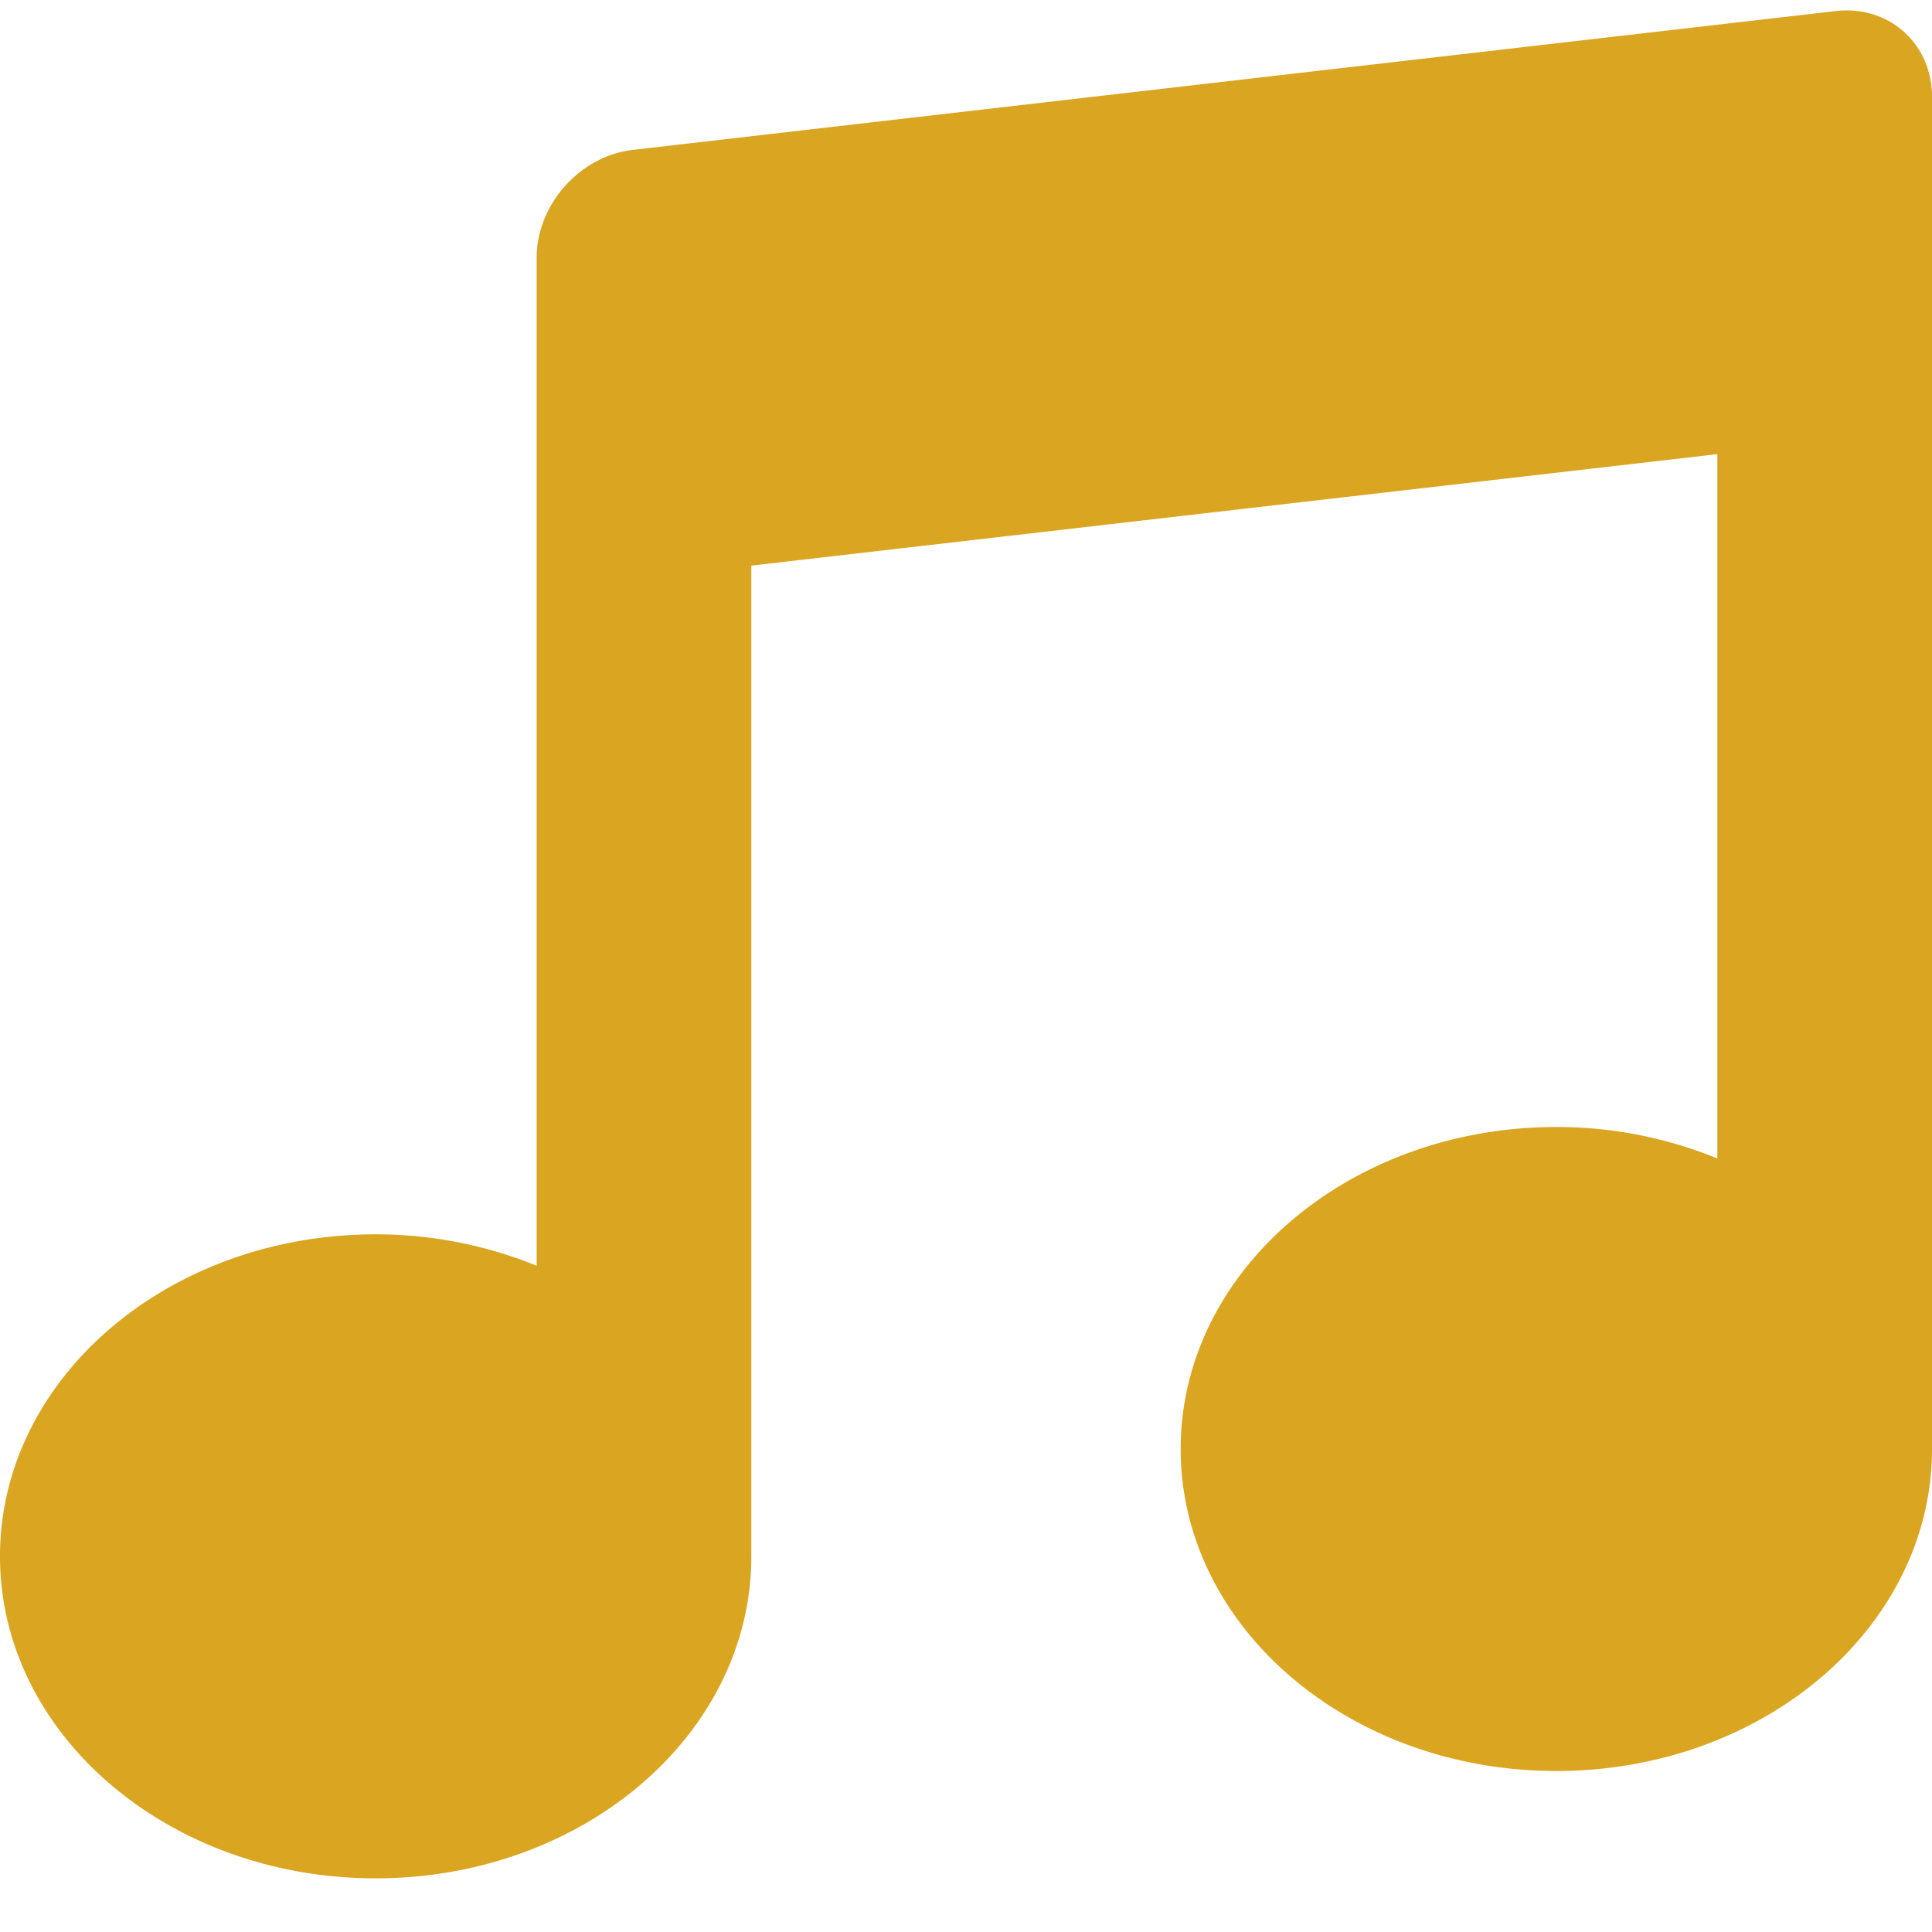
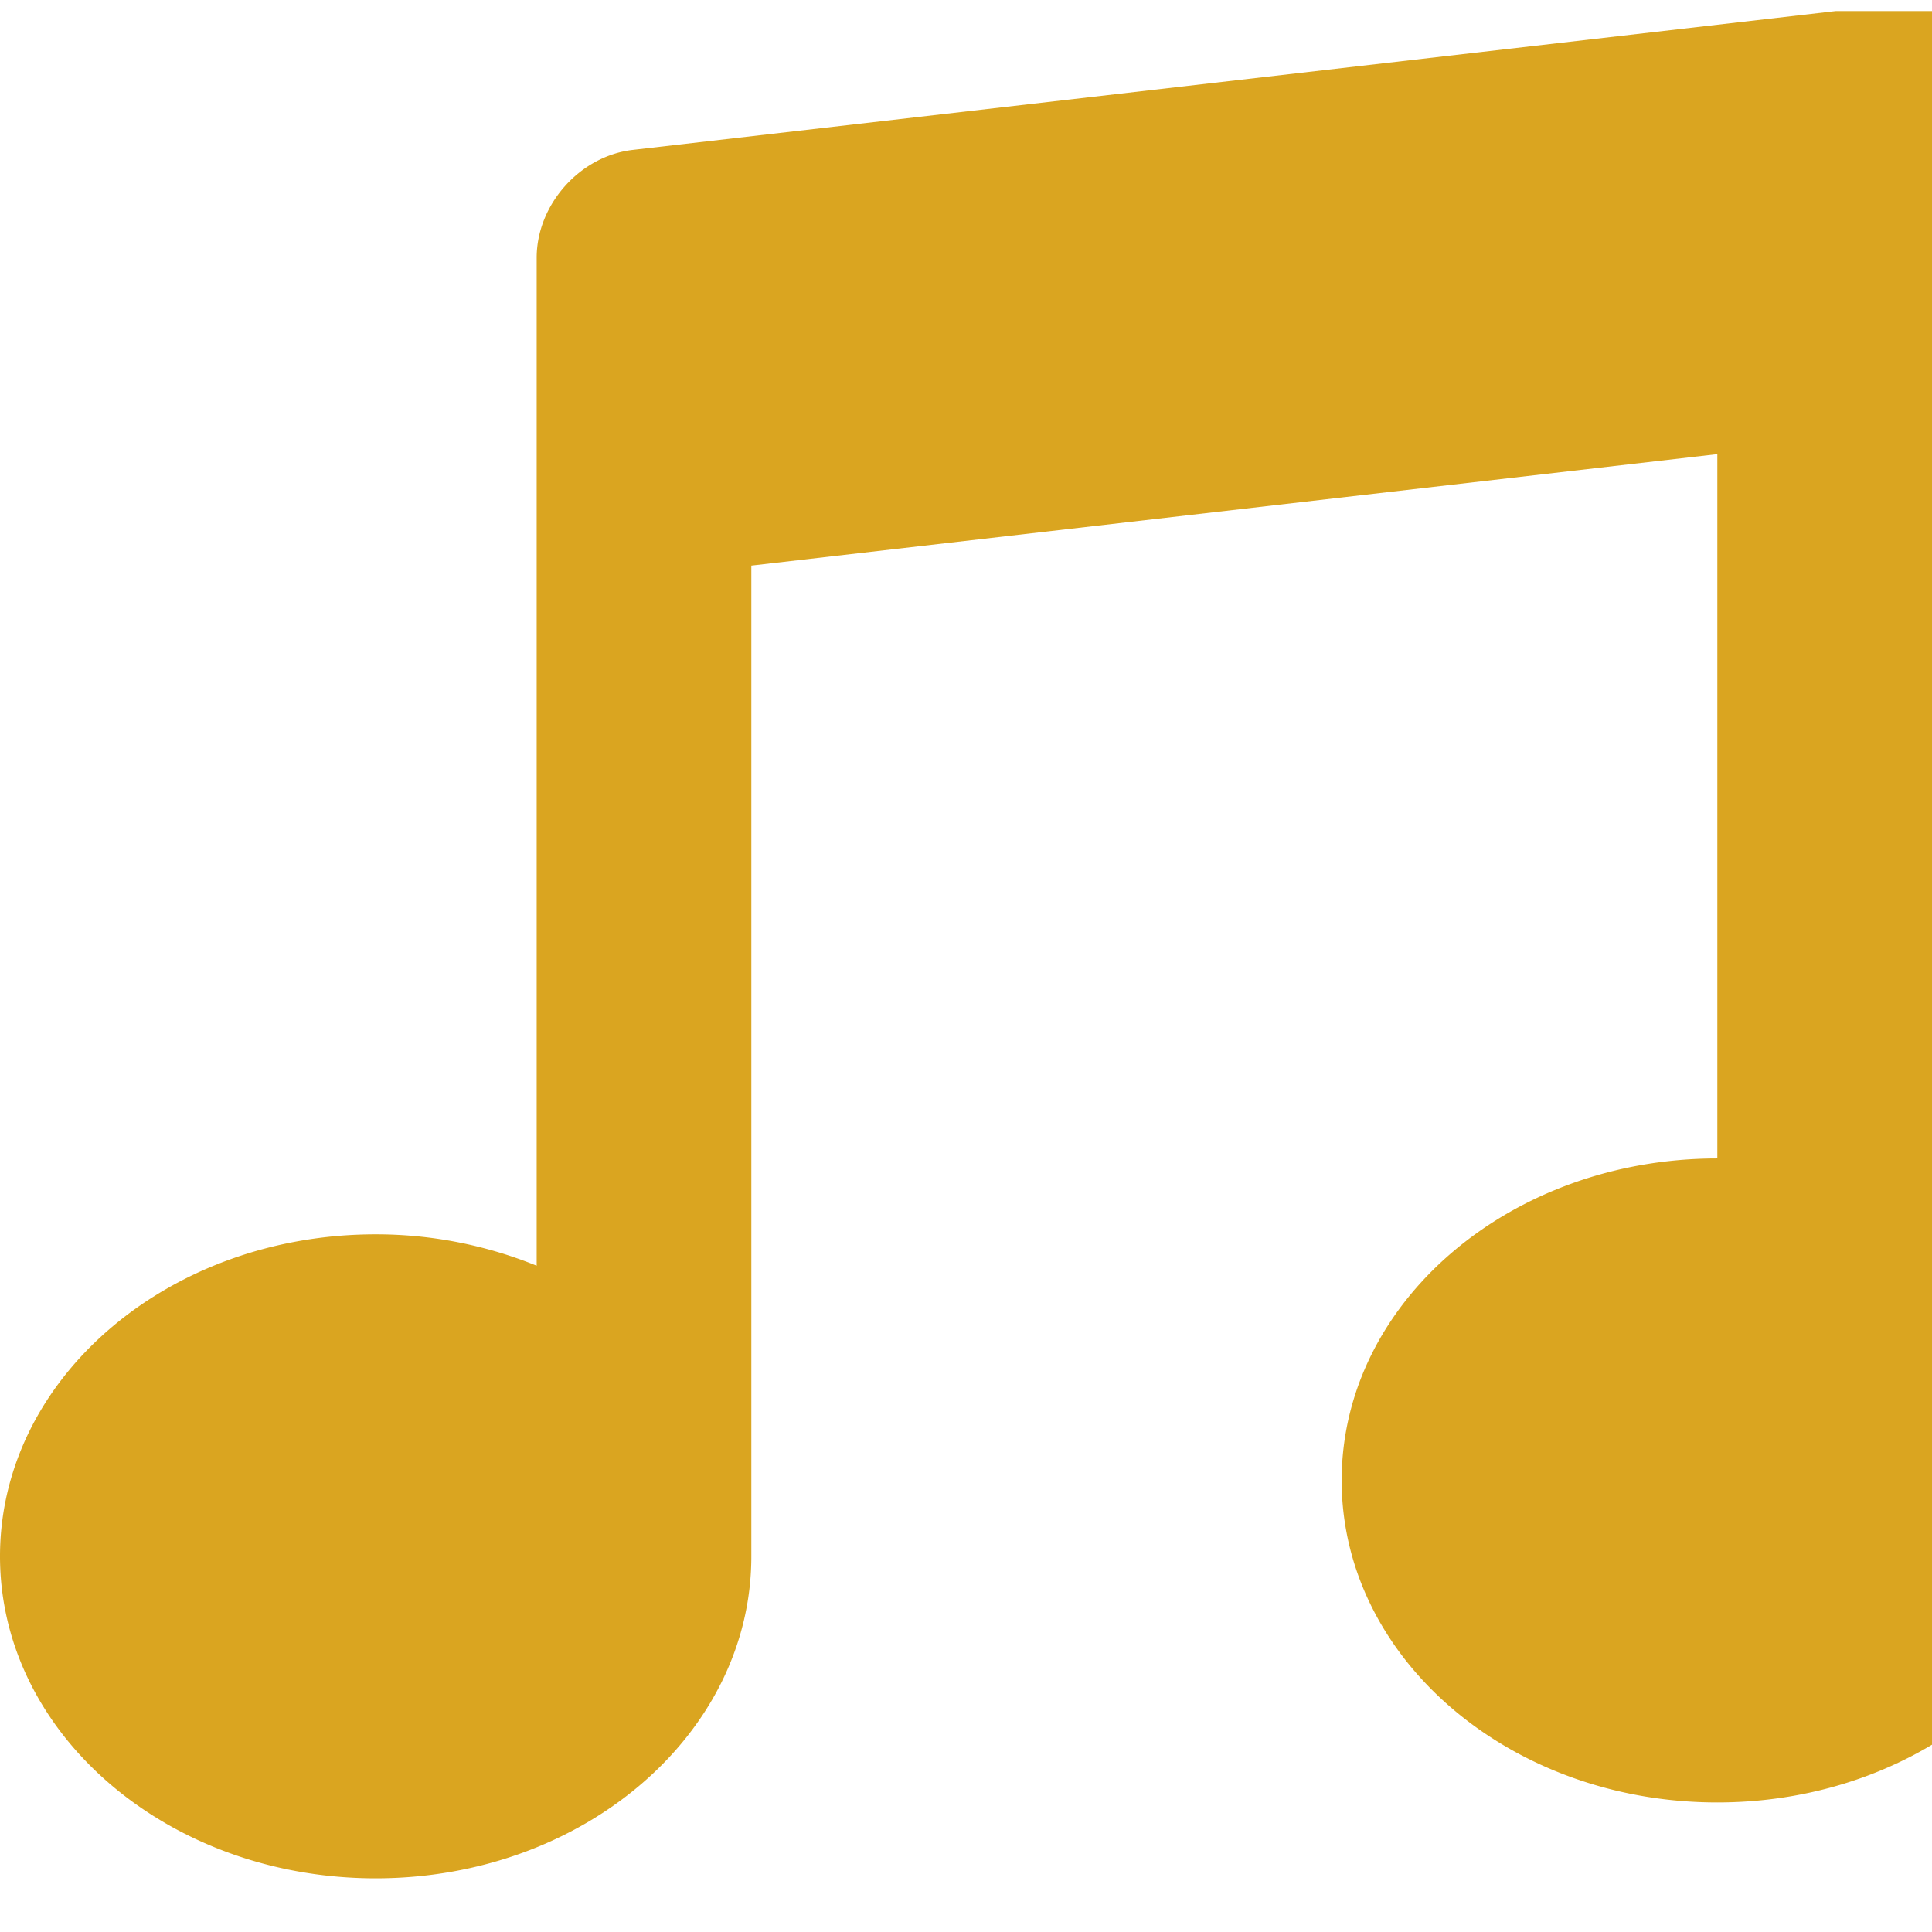
<svg xmlns="http://www.w3.org/2000/svg" width="800px" height="800px" viewBox="0 0 36 36" aria-hidden="true" role="img" class="iconify iconify--twemoji" preserveAspectRatio="xMidYMid meet">
-   <path fill="#DAA520" d="M34.209.206L11.791 2.793C10.806 2.907 10 3.811 10 4.803v18.782A7.94 7.94 0 0 0 7 23c-3.865 0-7 2.685-7 6c0 3.314 3.135 6 7 6s7-2.686 7-6V10.539l18-2.077v13.124A7.92 7.92 0 0 0 29 21c-3.865 0-7 2.685-7 6c0 3.314 3.135 6 7 6s7-2.686 7-6V1.803c0-.992-.806-1.71-1.791-1.597z" />
+   <path fill="#DAA520" d="M34.209.206L11.791 2.793C10.806 2.907 10 3.811 10 4.803v18.782A7.94 7.94 0 0 0 7 23c-3.865 0-7 2.685-7 6c0 3.314 3.135 6 7 6s7-2.686 7-6V10.539l18-2.077v13.124c-3.865 0-7 2.685-7 6c0 3.314 3.135 6 7 6s7-2.686 7-6V1.803c0-.992-.806-1.71-1.791-1.597z" />
</svg>